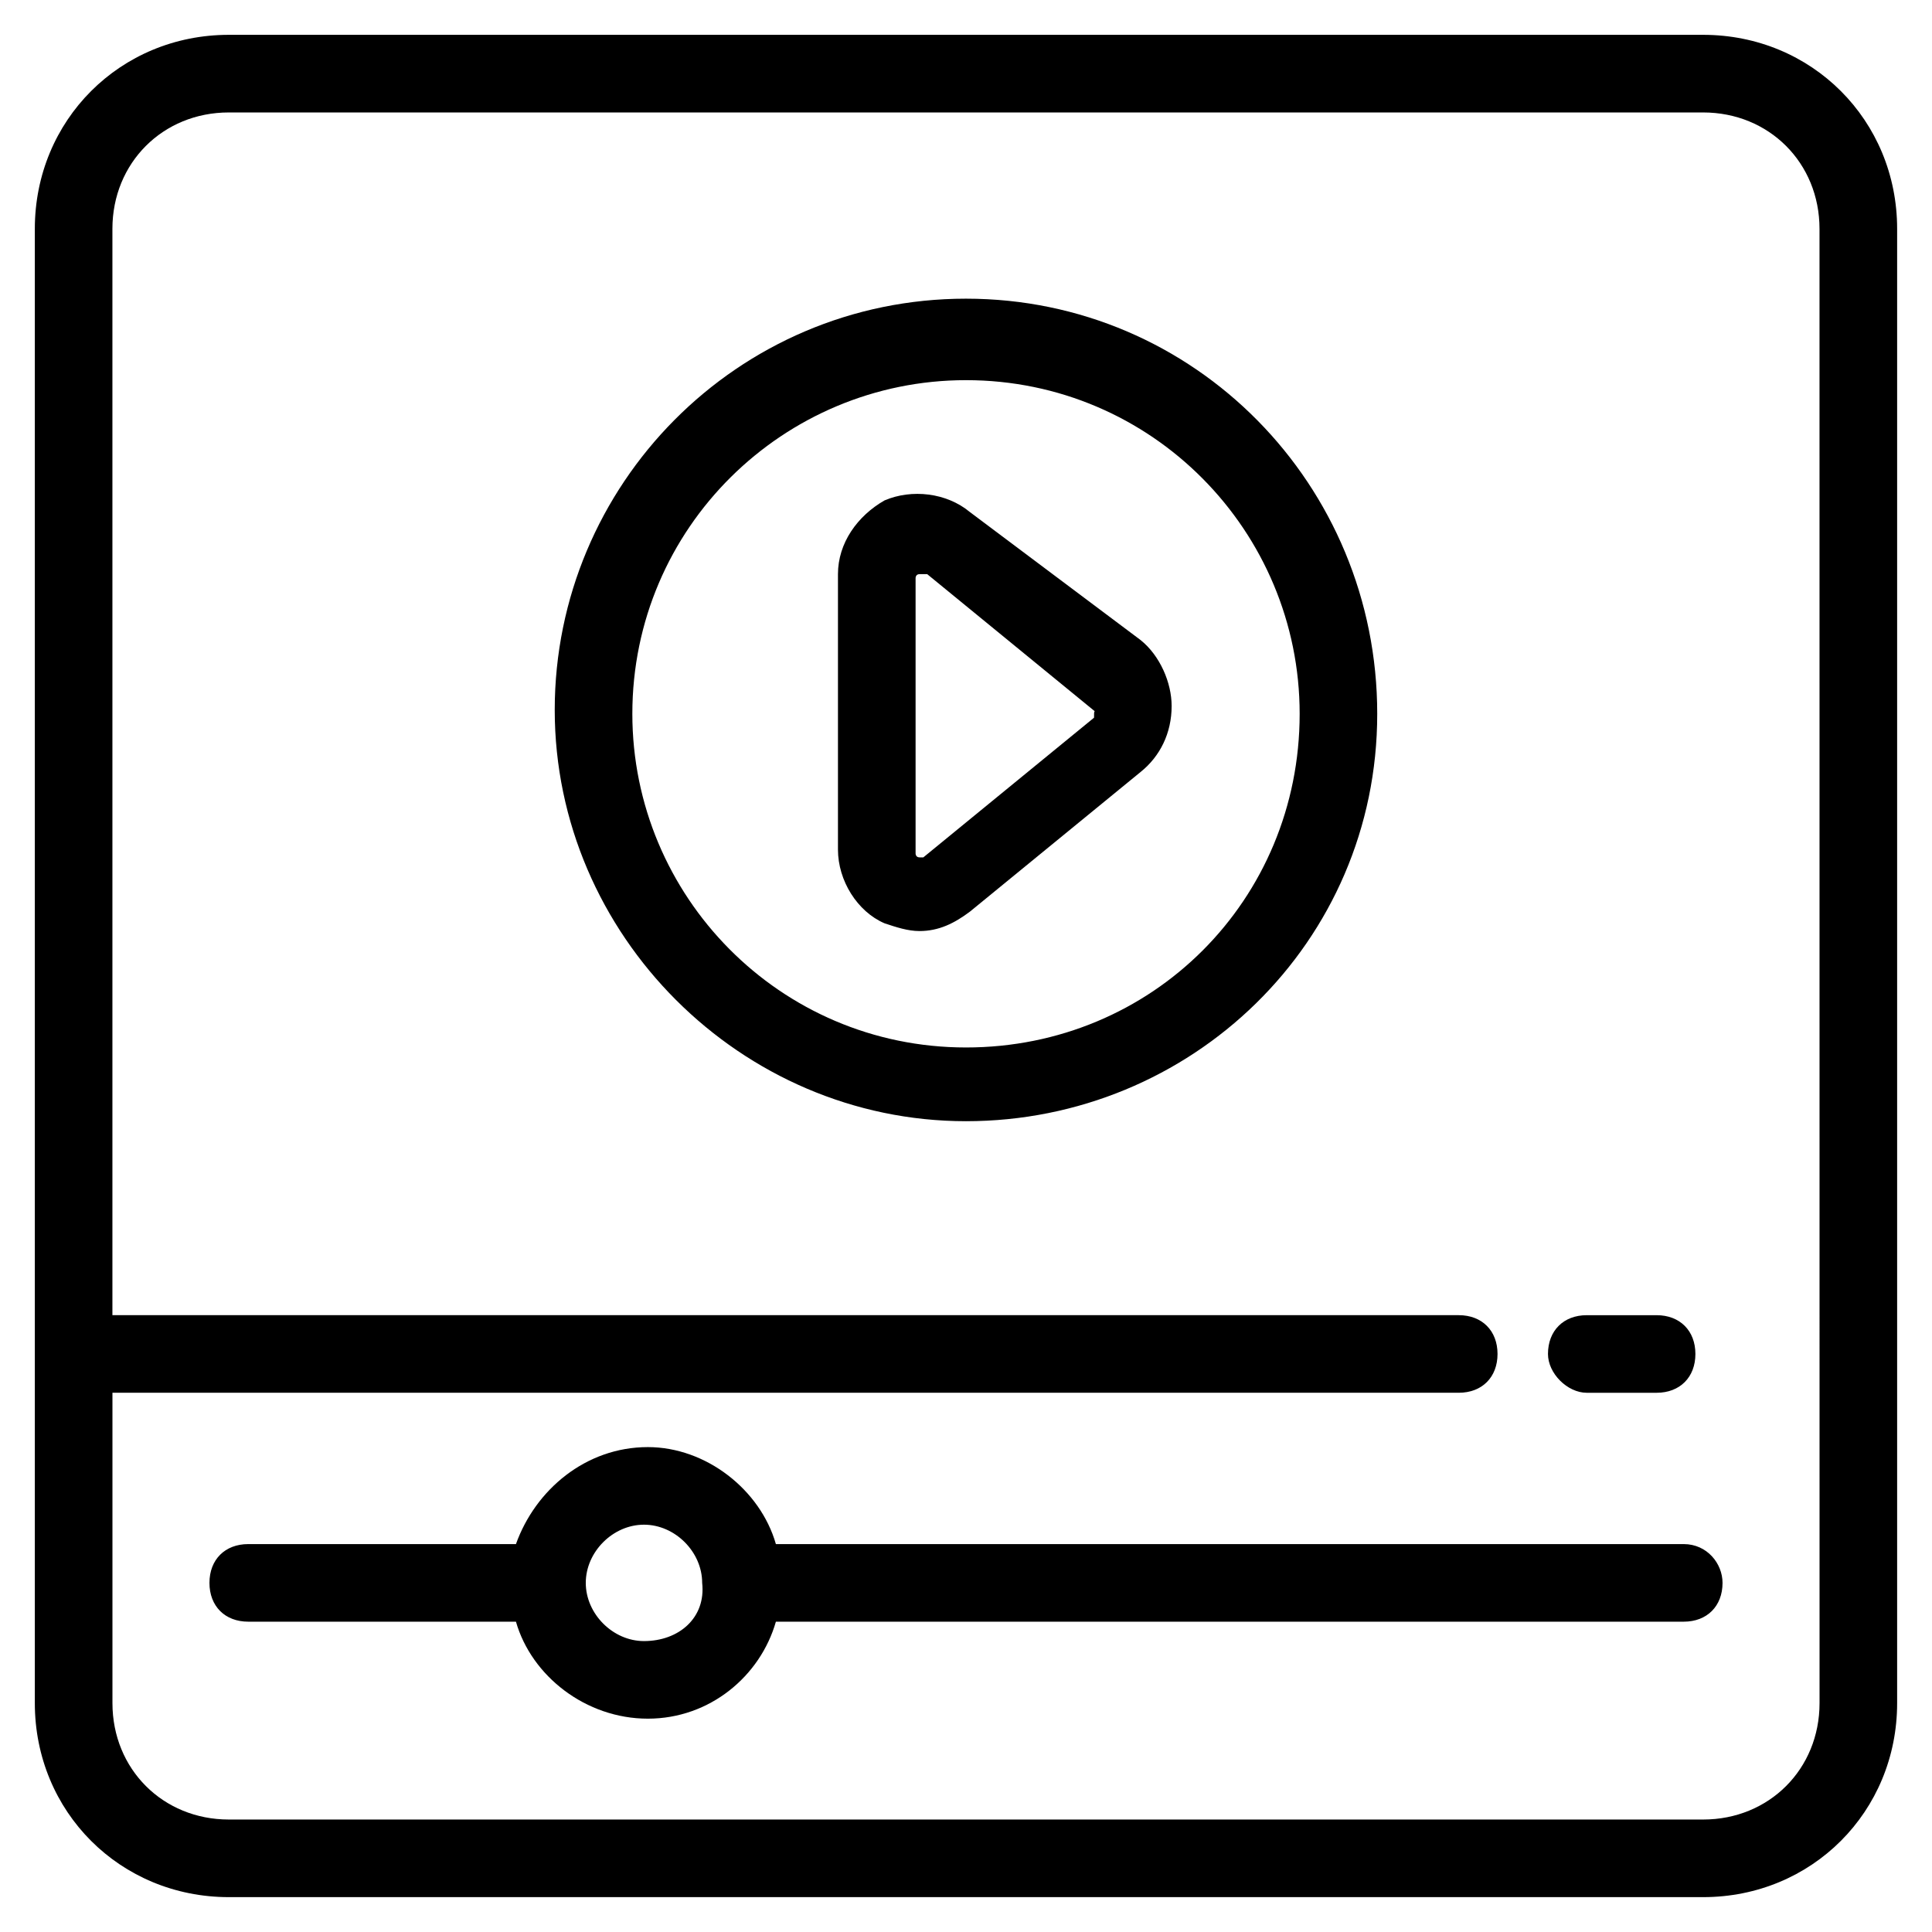
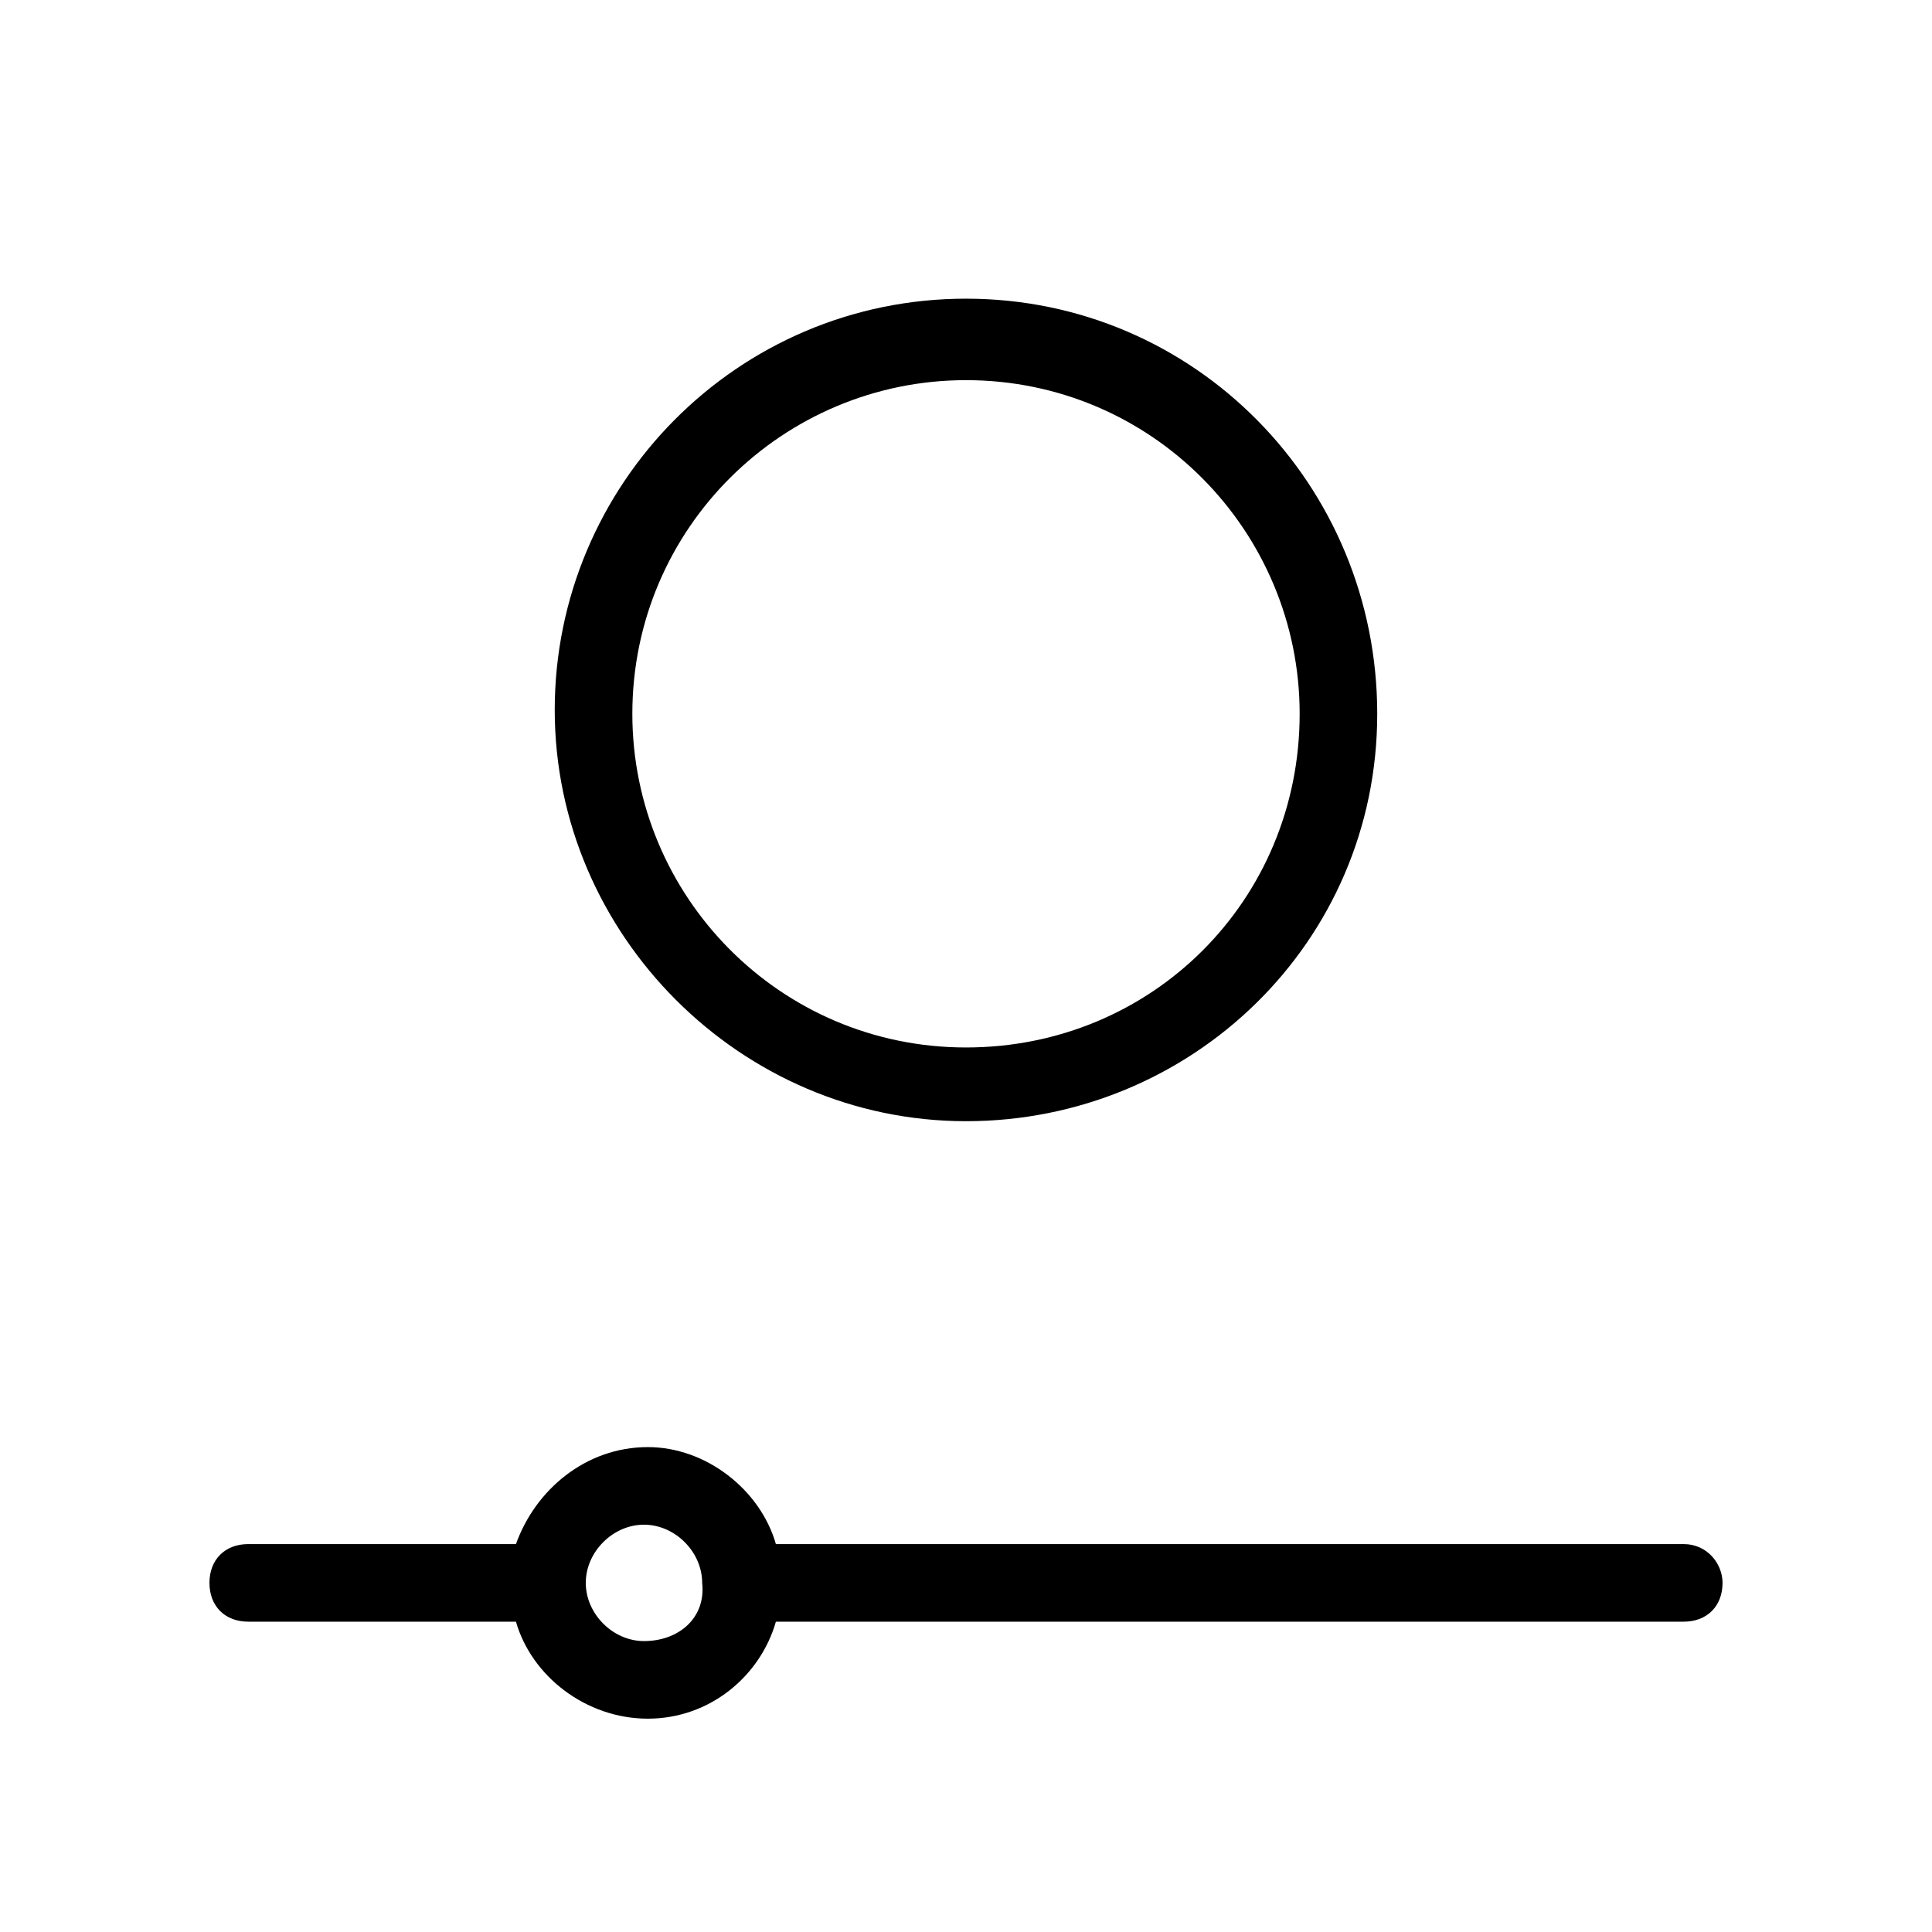
<svg xmlns="http://www.w3.org/2000/svg" fill="#000000" width="800px" height="800px" version="1.1" viewBox="144 144 512 512">
  <g>
-     <path d="m595.35 153.23h-390.71c-28.789 0-51.41 22.621-51.41 51.41v390.71c0 28.789 22.621 51.41 51.41 51.41h390.71c28.789 0 51.41-22.621 51.41-51.41v-390.71c0-28.789-22.621-51.41-51.41-51.41zm30.848 442.12c0 17.48-13.367 30.844-30.844 30.844h-390.71c-17.48 0-30.844-13.367-30.844-30.844v-82.254h356.78c6.168 0 10.281-4.113 10.281-10.281 0-6.168-4.113-10.281-10.281-10.281h-356.79v-287.89c0-17.48 13.367-30.844 30.844-30.844h390.71c17.48 0 30.844 13.367 30.844 30.844z" />
    <path d="m590.21 553.2h-240.59c-4.113-14.395-18.508-25.703-33.93-25.703-16.449 0-29.816 11.309-34.957 25.703h-70.945c-6.168 0-10.281 4.113-10.281 10.281s4.113 10.281 10.281 10.281h70.945c4.113 14.395 18.508 25.703 34.957 25.703s29.816-11.309 33.93-25.703h240.59c6.168 0 10.281-4.113 10.281-10.281 0-5.141-4.109-10.281-10.281-10.281zm-275.55 25.703c-8.227 0-15.422-7.199-15.422-15.422 0-8.227 7.199-15.422 15.422-15.422 8.227 0 15.422 7.199 15.422 15.422 1.027 9.254-6.168 15.422-15.422 15.422z" />
    <path d="m400 223.15c-60.664 0-108.99 49.352-108.99 108.99 0 59.633 49.352 108.99 108.99 108.99 59.633-0.004 108.98-47.301 108.98-107.96 0-60.664-48.324-110.02-108.98-110.02zm0 198.44c-49.352 0-88.422-40.098-88.422-88.422 0-49.352 40.098-88.422 88.422-88.422 49.352 0 88.422 40.098 88.422 88.422 0 49.352-39.07 88.422-88.422 88.422z" />
-     <path d="m401.03 279.7c-6.168-5.141-15.422-6.168-22.621-3.086-7.199 4.113-12.34 11.309-12.34 19.535v73c0 8.227 5.141 16.449 12.34 19.535 3.086 1.027 6.168 2.055 9.254 2.055 5.141 0 9.254-2.055 13.367-5.141l45.238-37.016c5.141-4.113 8.227-10.281 8.227-17.48 0-6.168-3.086-13.367-8.227-17.48zm32.902 54.496-45.238 37.016h-1.027c-1.027 0-1.027-1.027-1.027-1.027v-73s0-1.027 1.027-1.027h1.027 1.027l45.238 37.016c-1.027-1.035-1.027-1.035-1.027 1.023v0z" />
-     <path d="m564.51 513.1h18.508c6.168 0 10.281-4.113 10.281-10.281 0-6.168-4.113-10.281-10.281-10.281h-18.508c-6.168 0-10.281 4.113-10.281 10.281 0 5.141 5.141 10.281 10.281 10.281z" />
  </g>
</svg>